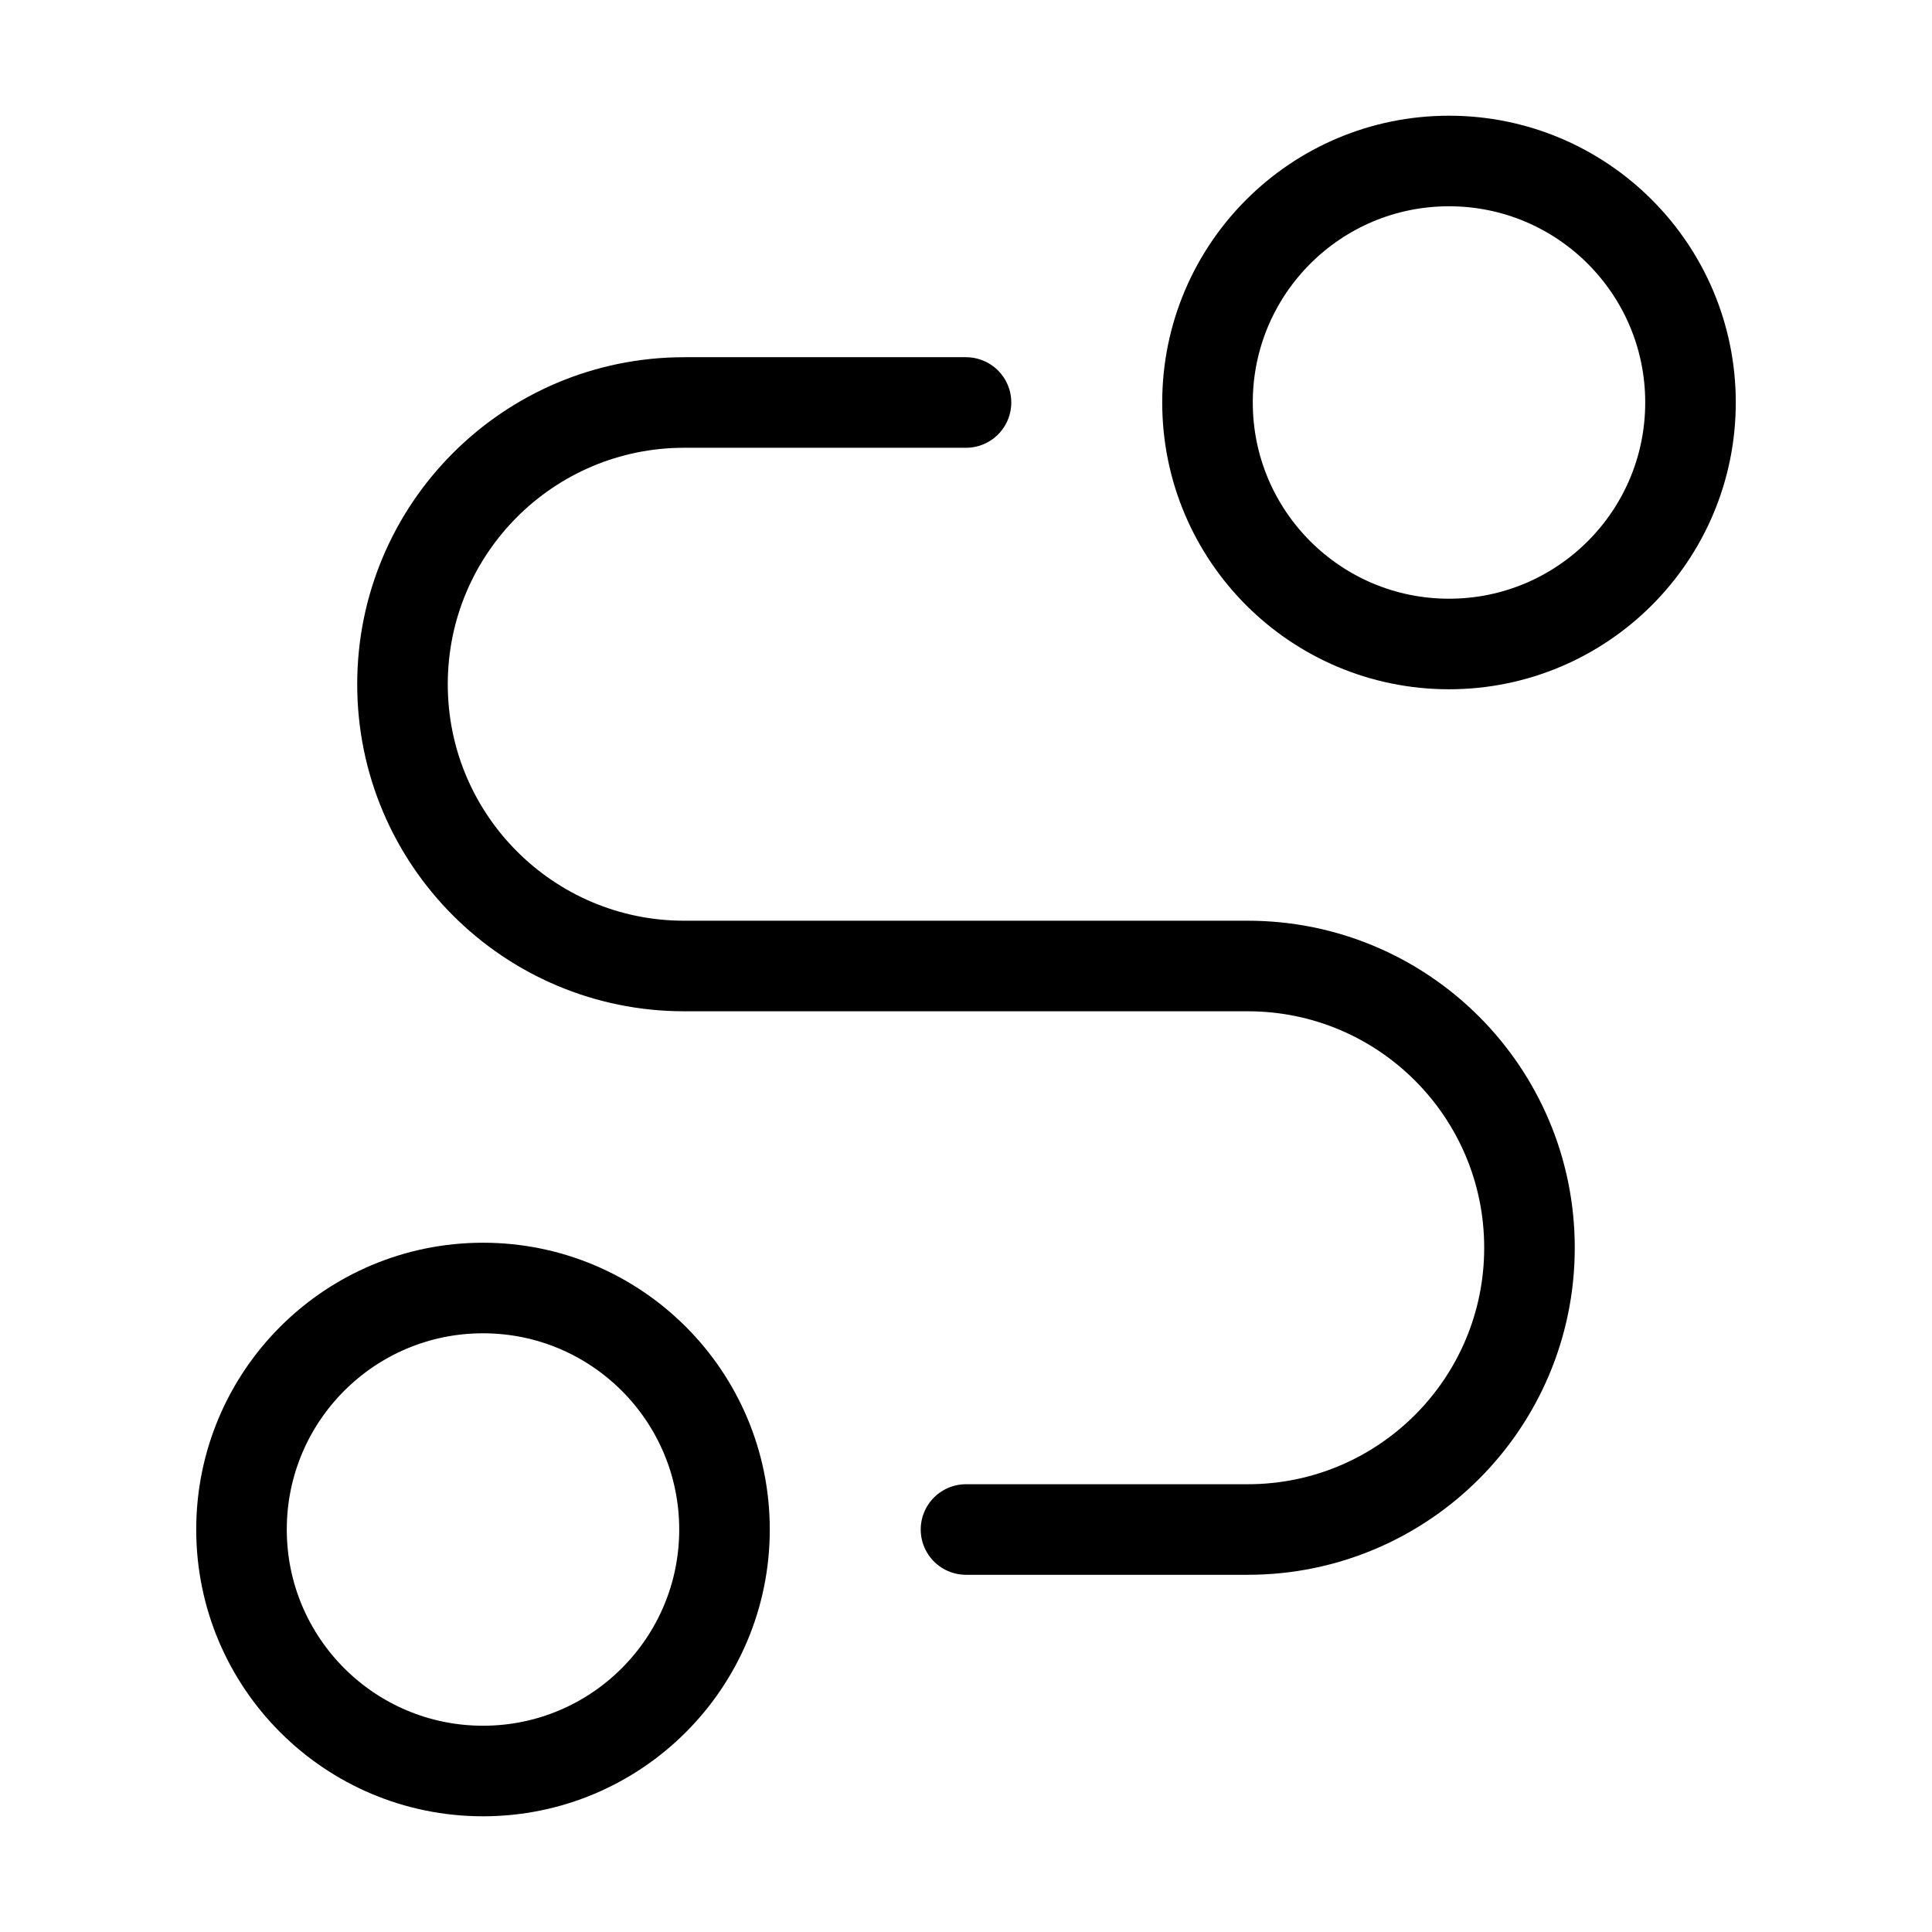
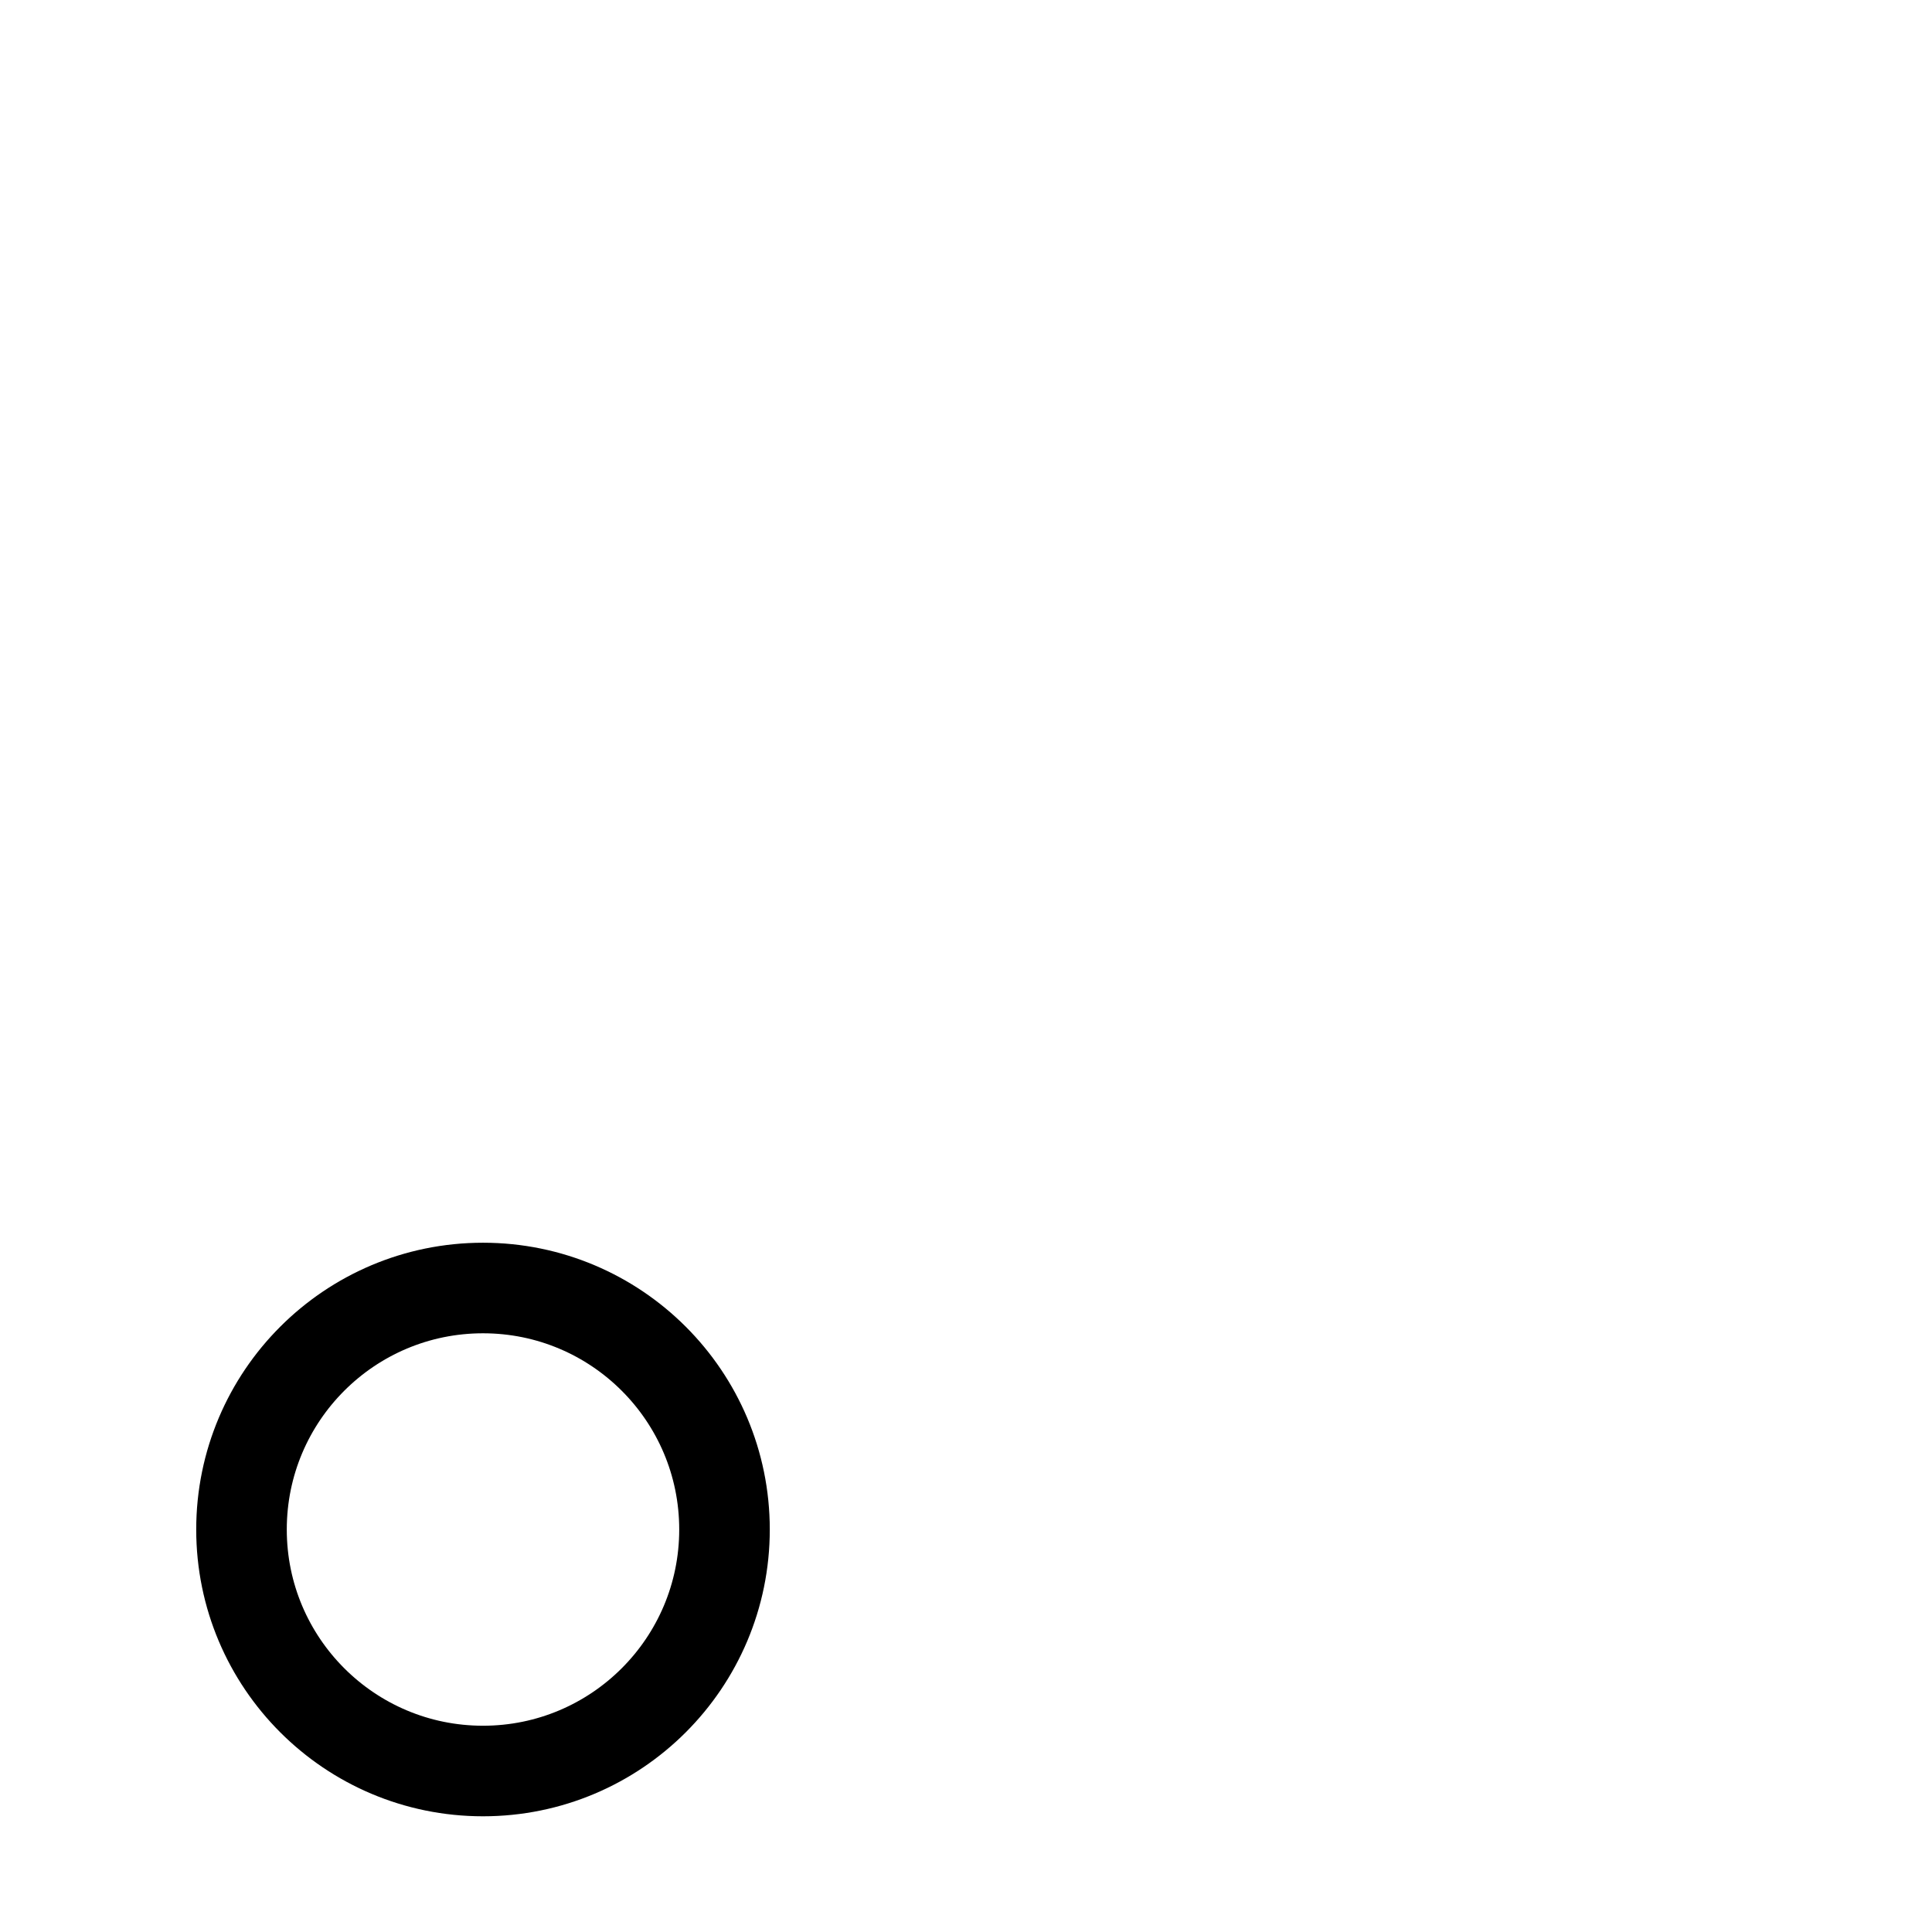
<svg xmlns="http://www.w3.org/2000/svg" width="64" height="64" viewBox="0 0 64 64" fill="none">
-   <circle cx="48" cy="13.333" r="8" stroke="black" stroke-width="3" stroke-linecap="round" stroke-linejoin="round" />
  <circle cx="16" cy="50.667" r="8" stroke="black" stroke-width="3" stroke-linecap="round" stroke-linejoin="round" />
-   <path d="M32 13.333H22.666C17.512 13.333 13.333 17.512 13.333 22.667C13.333 27.821 17.512 32 22.666 32H41.333C46.488 32 50.666 36.179 50.666 41.333C50.666 46.488 46.488 50.667 41.333 50.667H32" stroke="black" stroke-width="3" stroke-linecap="round" stroke-linejoin="round" />
</svg>